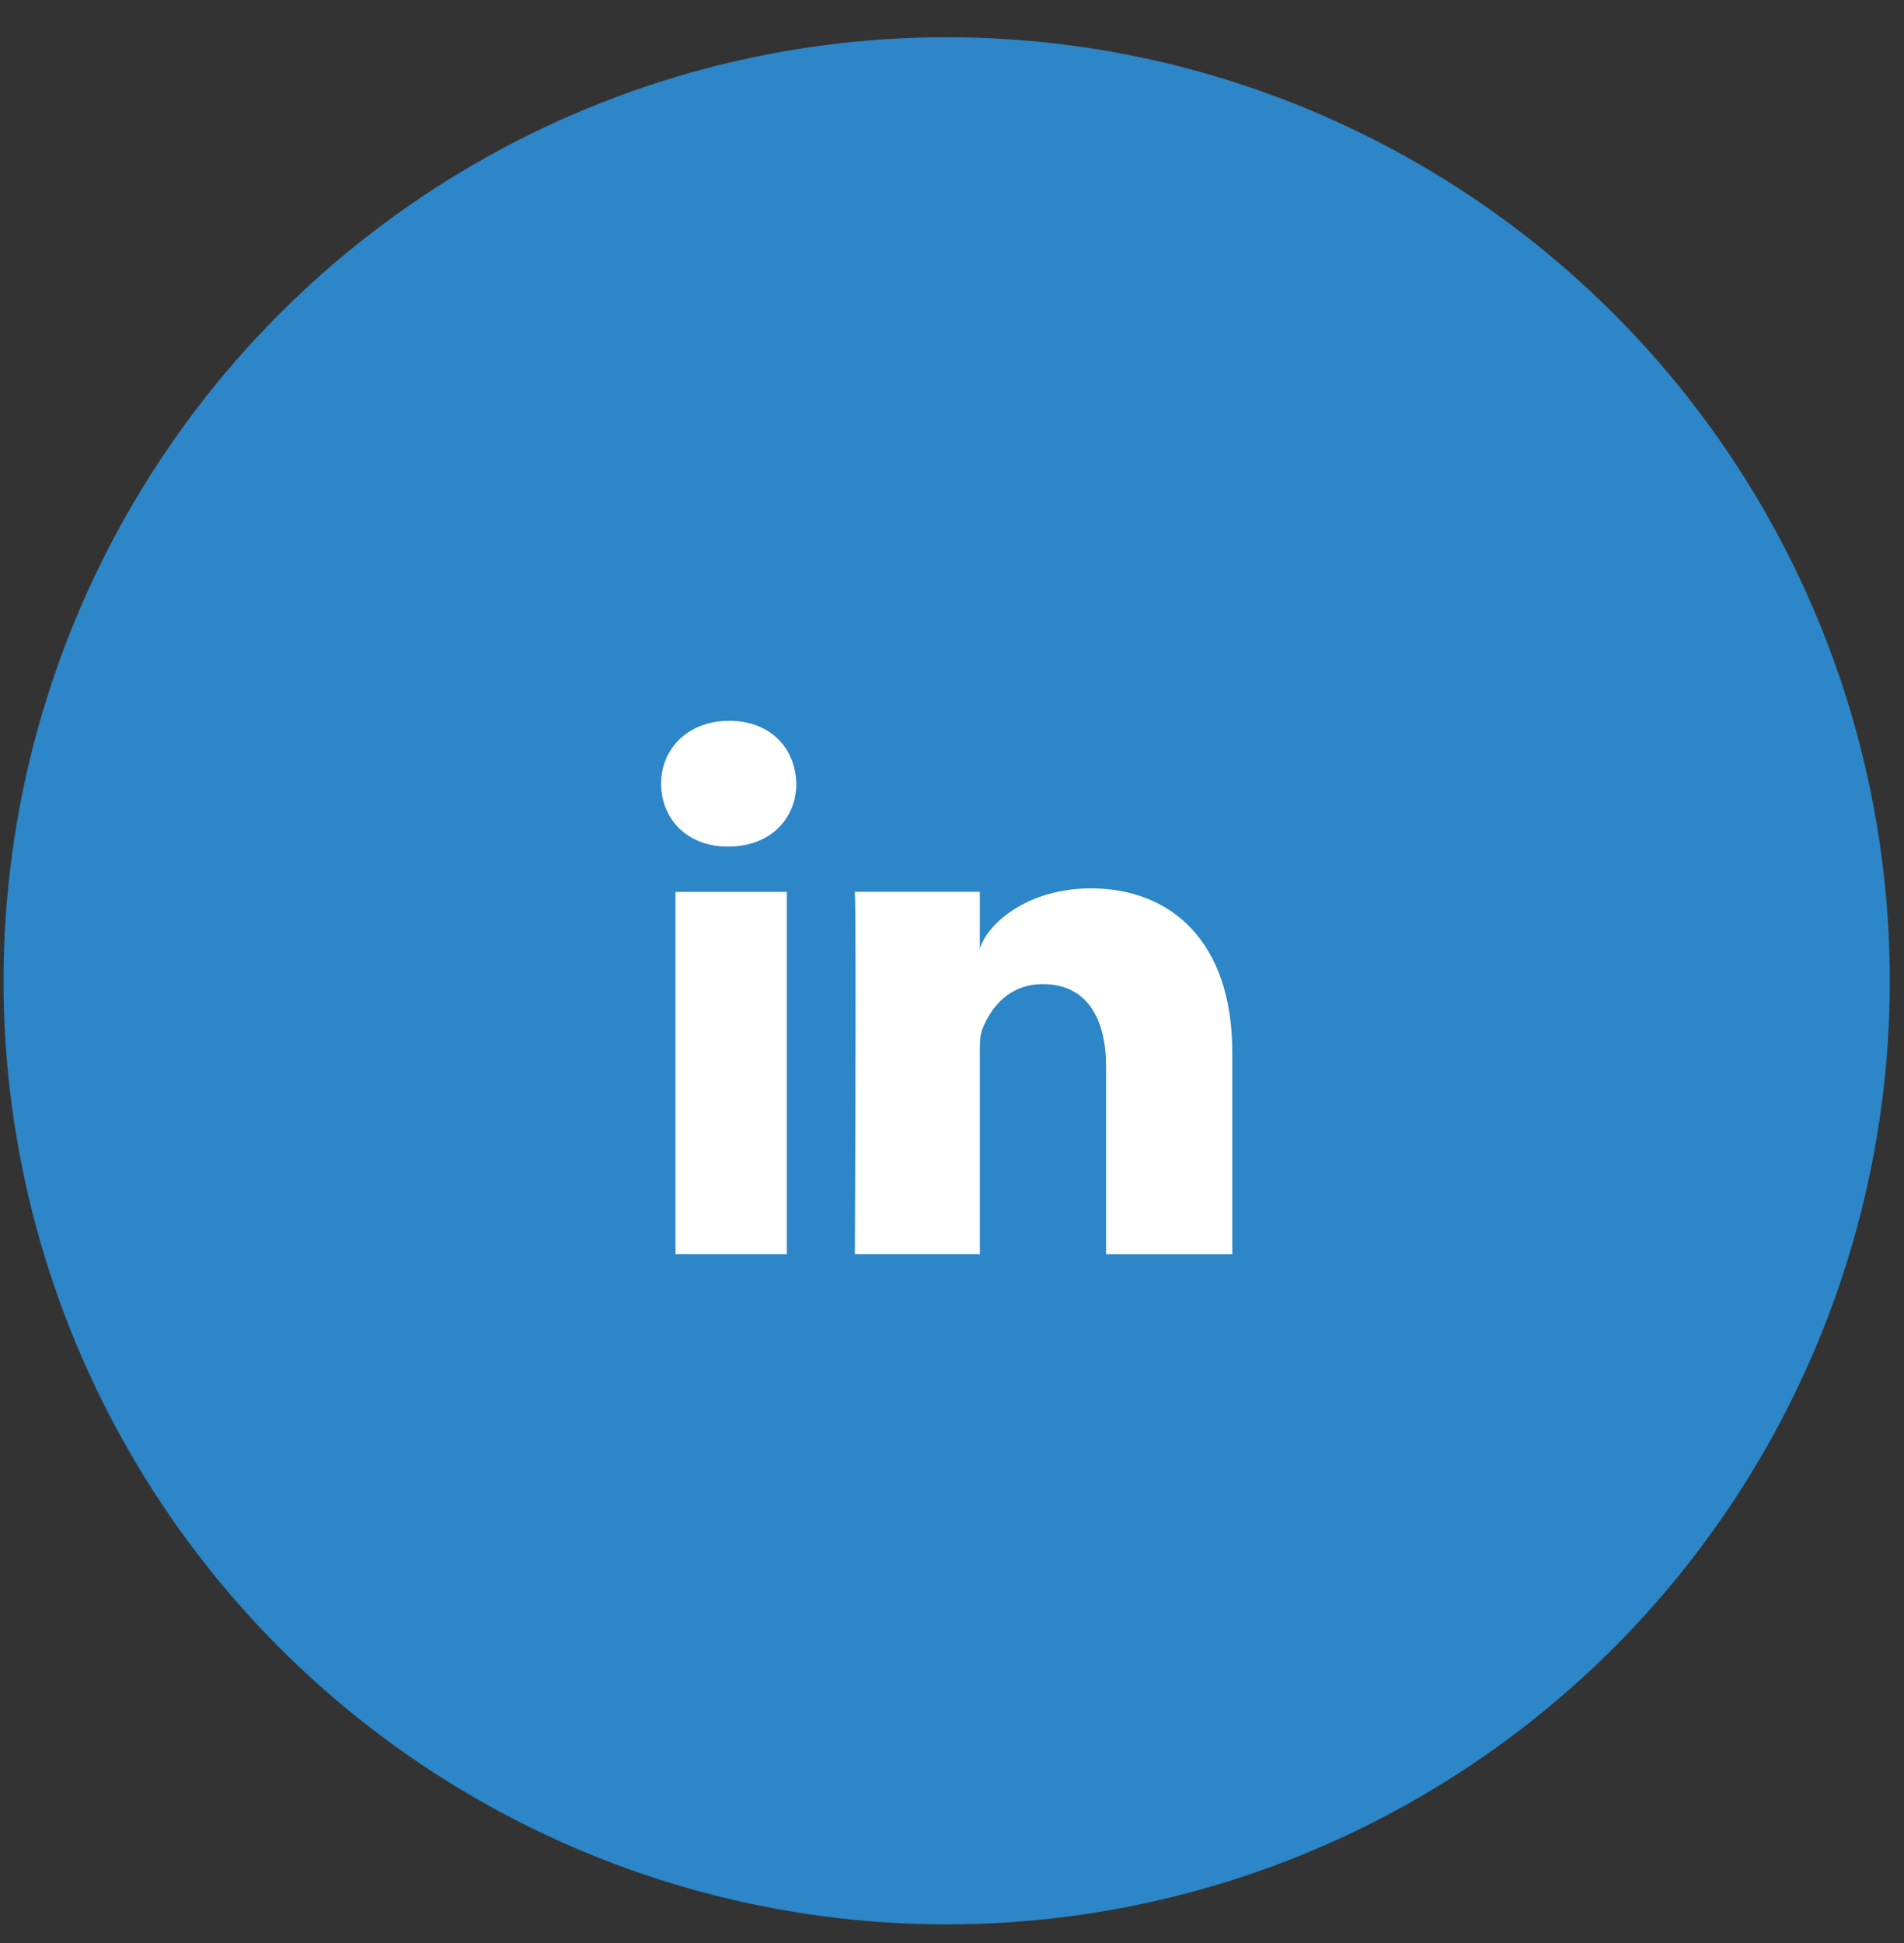
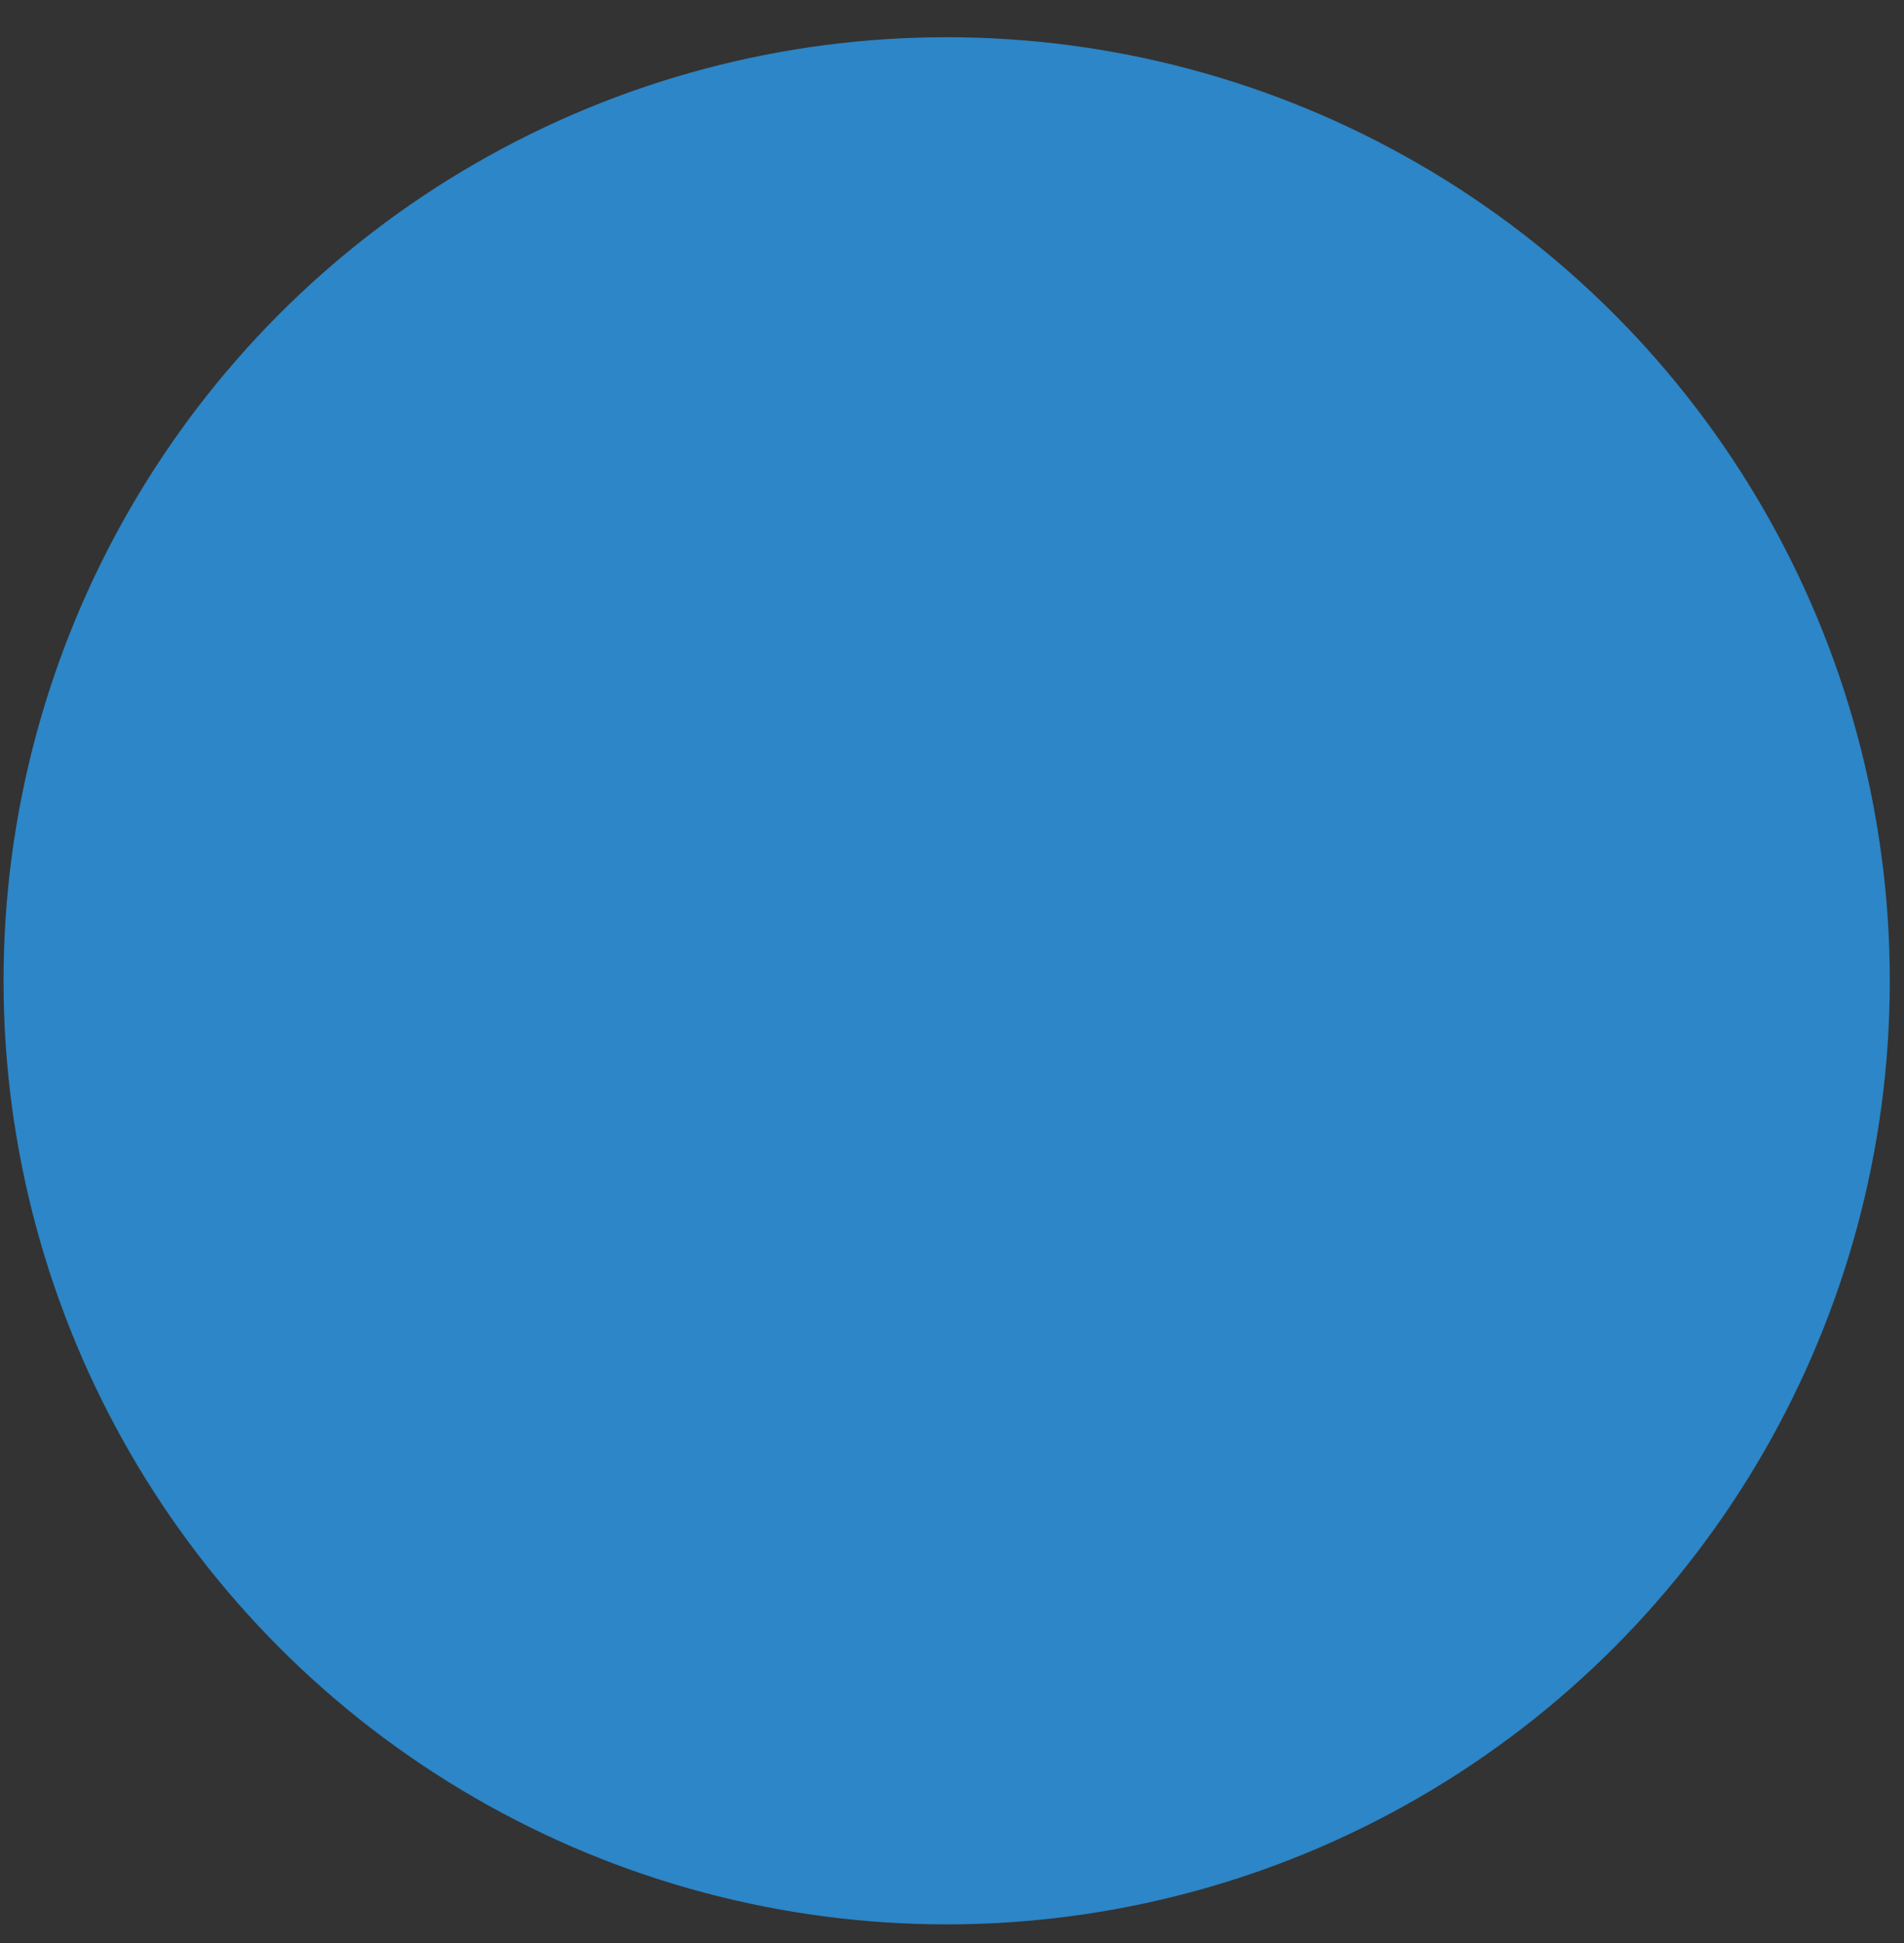
<svg xmlns="http://www.w3.org/2000/svg" width="50" height="51" fill="none">
  <rect width="100%" height="100%" fill="#333333" stroke="none" />
  <circle cx="24.86" cy="25.744" r="24.767" fill="#2C86C7" />
-   <path d="M20.663 32.92h-2.925v-9.51h2.925v9.511zm-1.537-10.699h-.022c-1.058 0-1.743-.728-1.743-1.649 0-.92.706-1.652 1.786-1.652s1.743.71 1.765 1.65c0 .92-.685 1.651-1.784 1.651h-.002zm13.235 10.7h-3.315V28c0-1.289-.518-2.169-1.66-2.169-.871 0-1.355.592-1.582 1.166-.086.203-.072.489-.072.774v5.148h-3.283s.04-8.718 0-9.511h3.282v1.494c.196-.655 1.244-1.584 2.92-1.584 2.077 0 3.71 1.37 3.71 4.312v5.29z" fill="#fff" />
</svg>